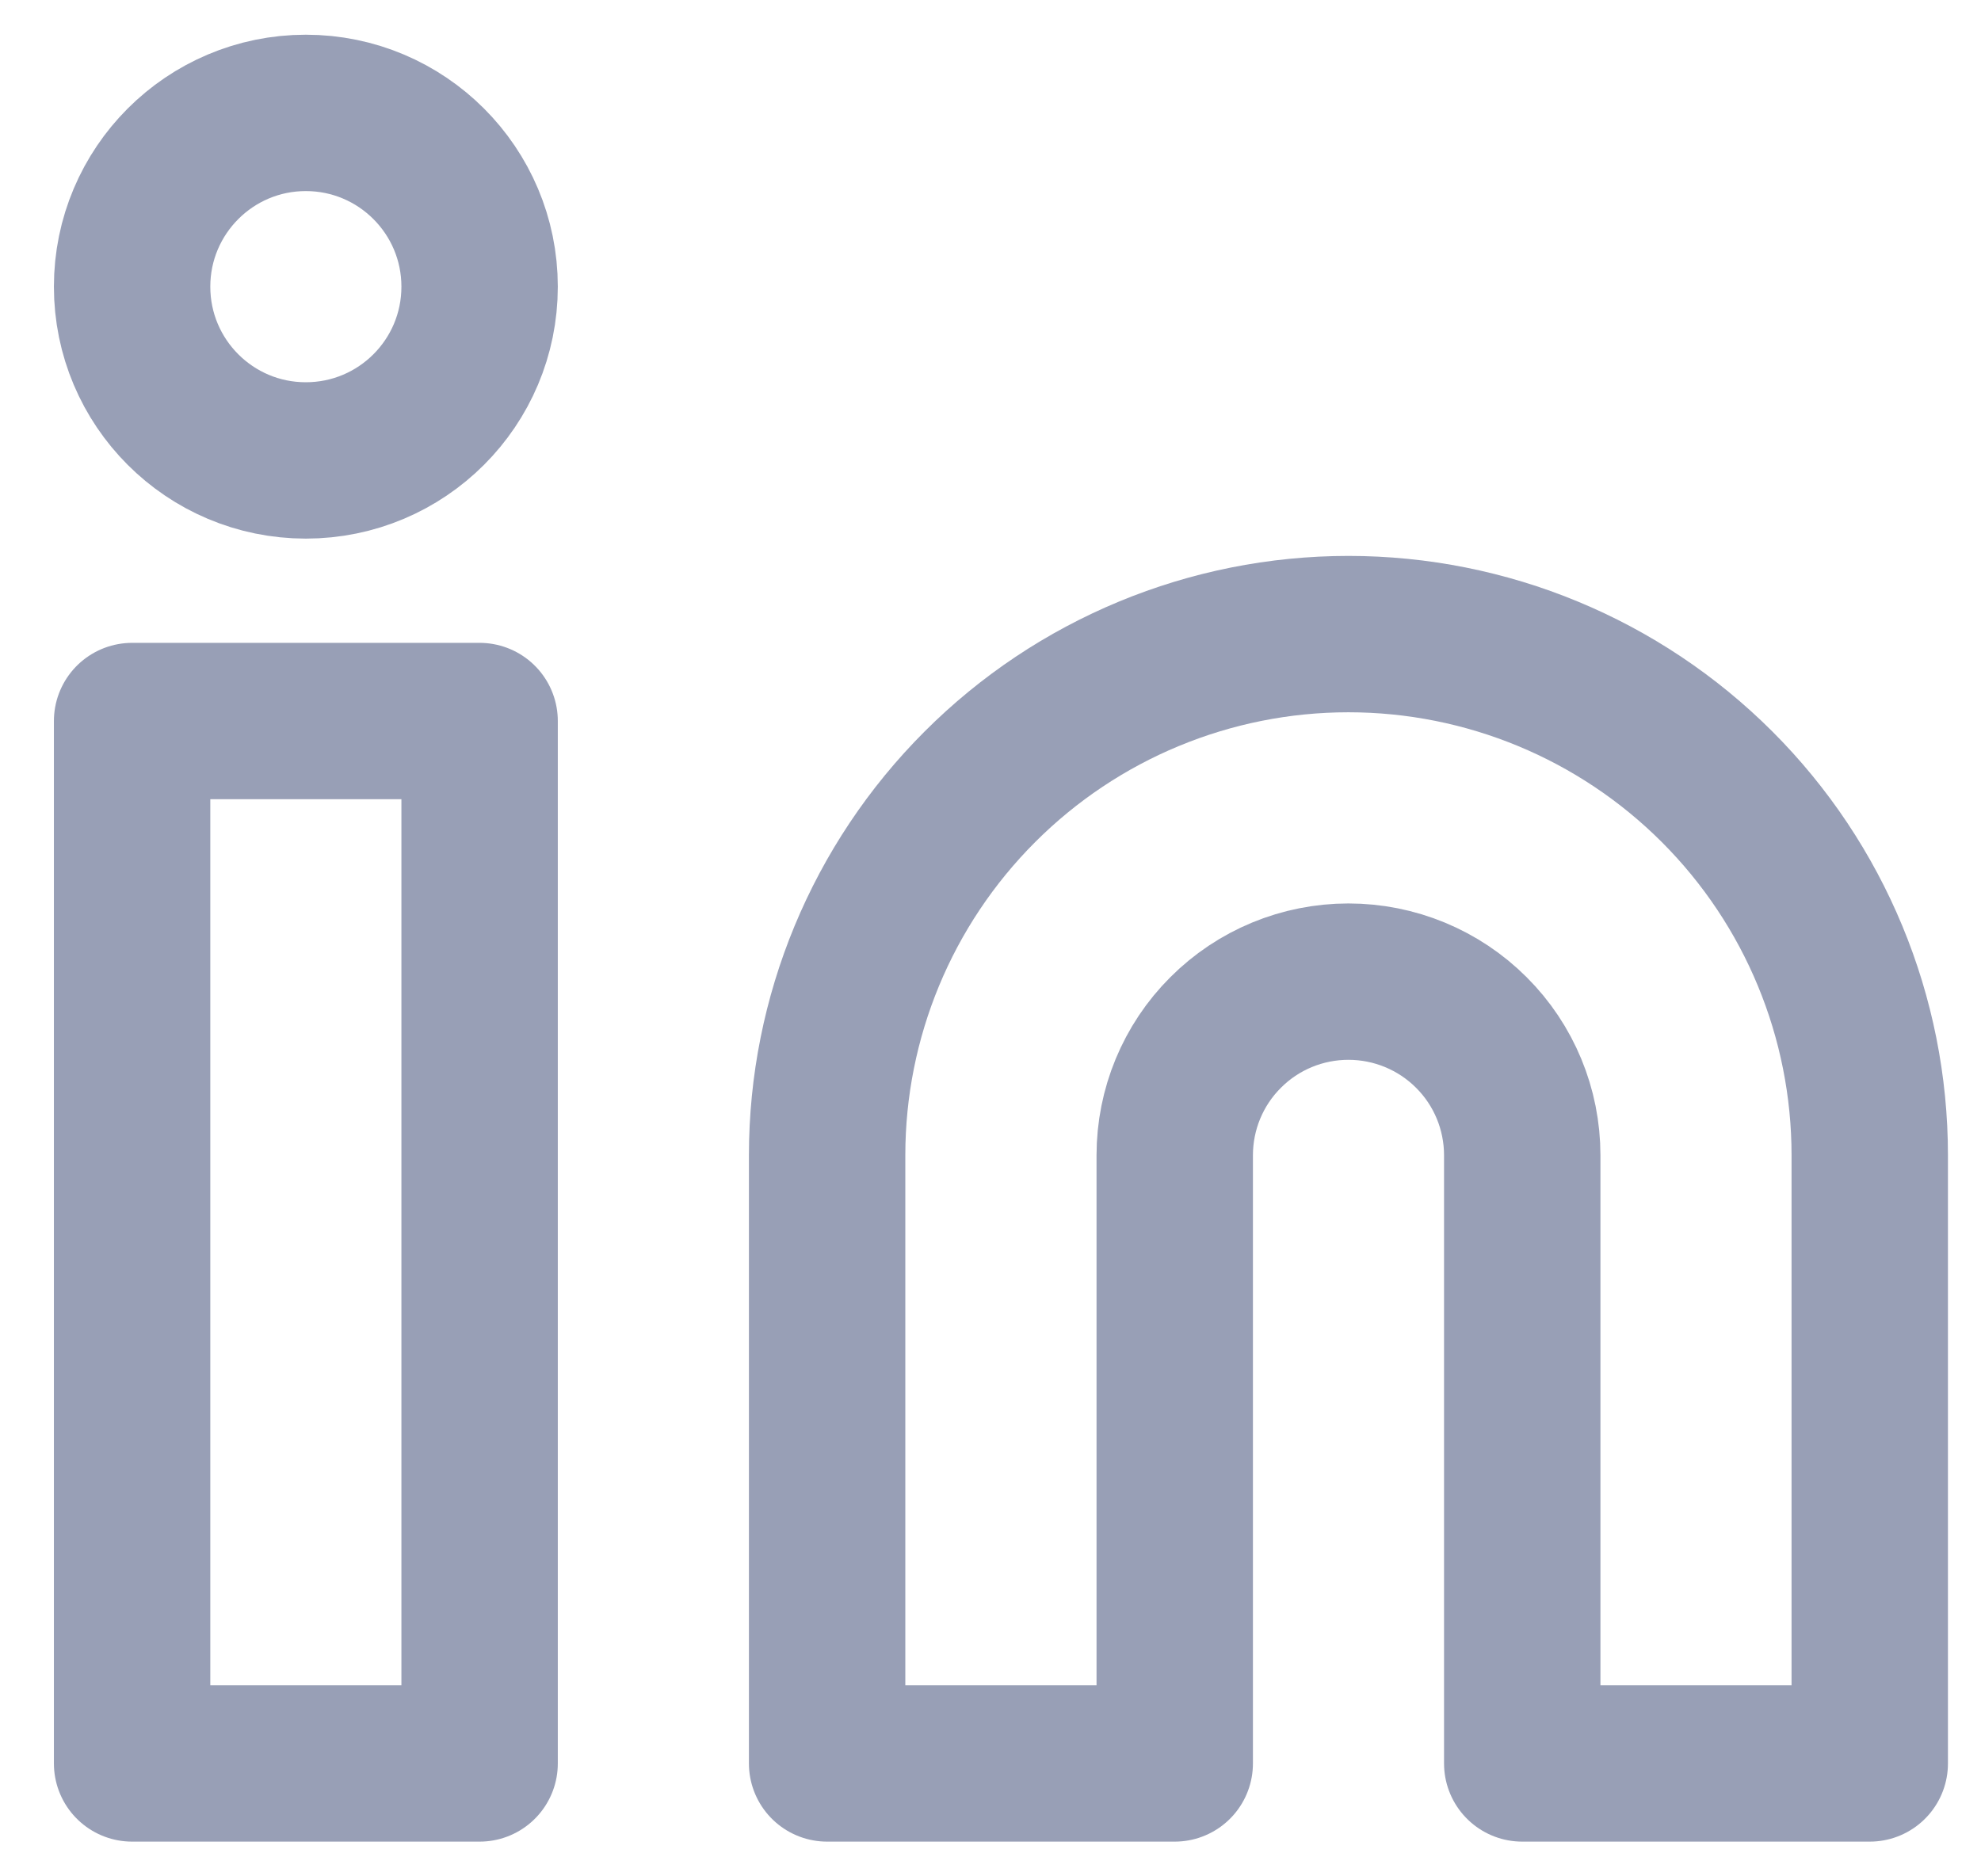
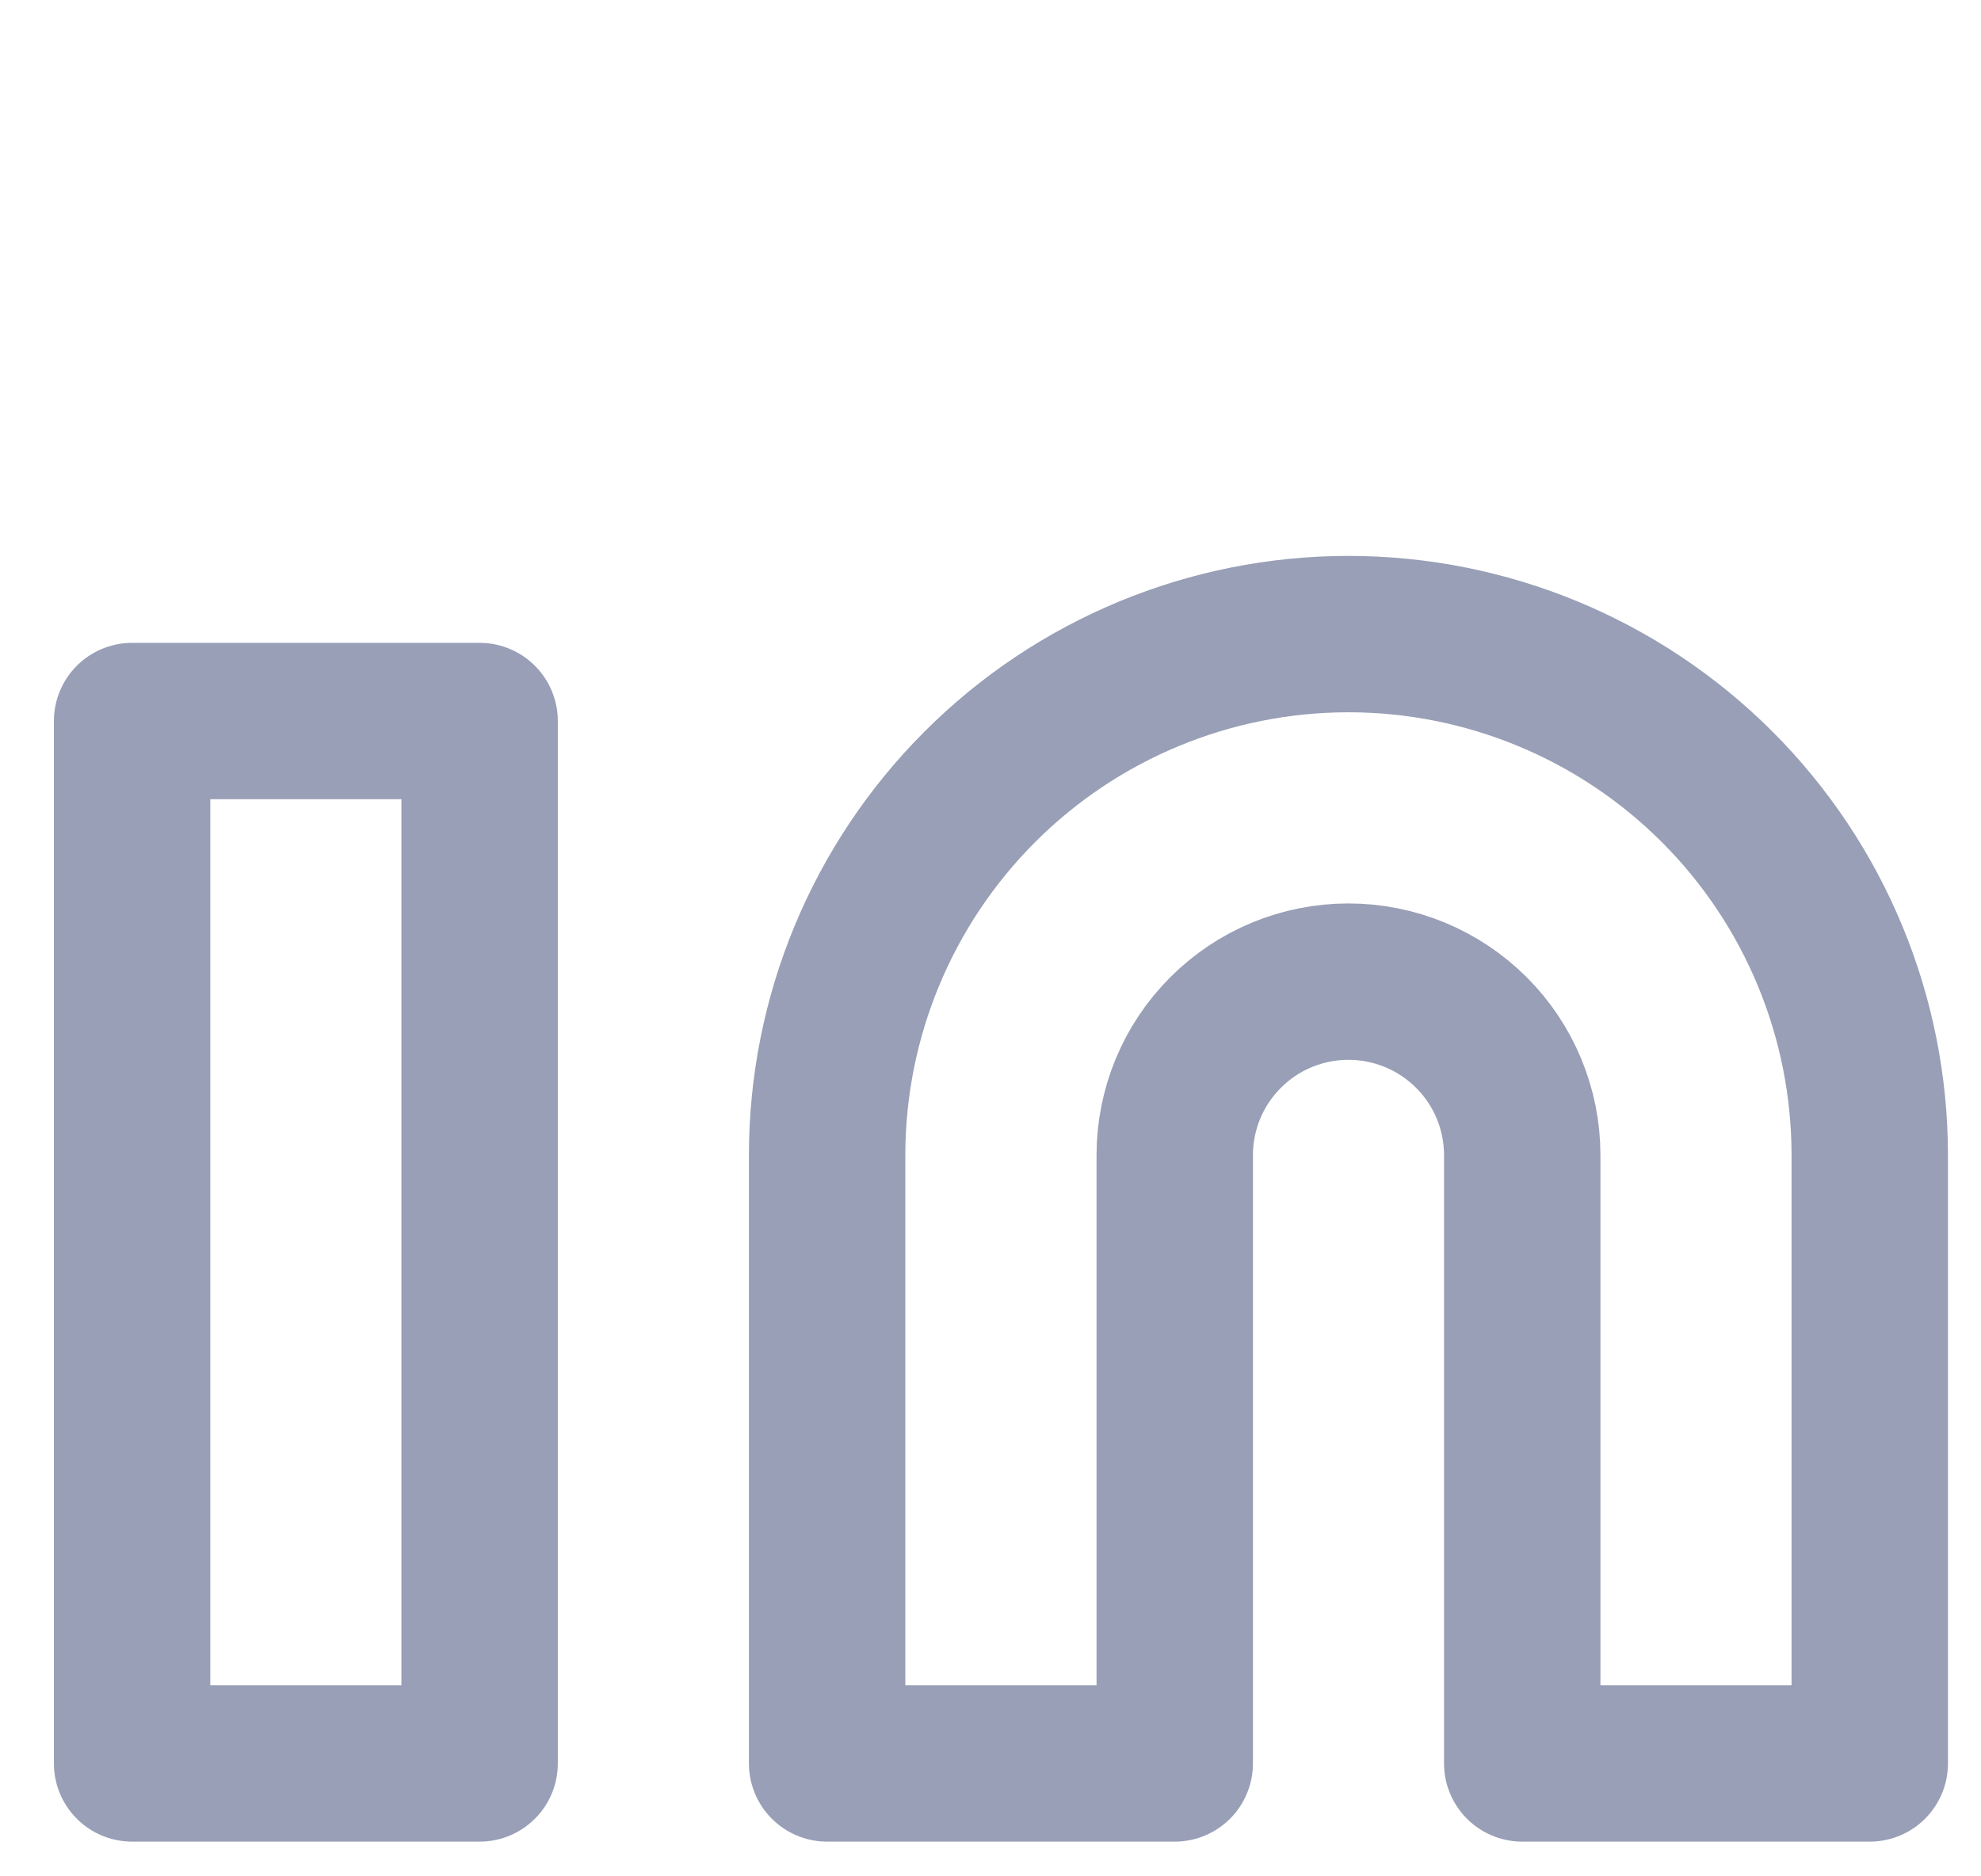
<svg xmlns="http://www.w3.org/2000/svg" width="19" height="18" viewBox="0 0 19 18" fill="none">
  <path d="M12.933 6.083C14.259 6.083 15.531 6.61 16.469 7.548C17.407 8.486 17.933 9.757 17.933 11.083V16.917H14.6V11.083C14.6 10.641 14.425 10.217 14.112 9.905C13.799 9.592 13.375 9.417 12.933 9.417C12.491 9.417 12.067 9.592 11.755 9.905C11.442 10.217 11.267 10.641 11.267 11.083V16.917H7.933V11.083C7.933 9.757 8.46 8.486 9.398 7.548C10.335 6.61 11.607 6.083 12.933 6.083ZM1.267 6.917H4.6V16.917H1.267V6.917Z" stroke="#989FB6" stroke-width="1.5" stroke-linecap="round" stroke-linejoin="round" />
-   <path d="M2.933 4.417C3.854 4.417 4.6 3.671 4.6 2.75C4.6 1.83 3.854 1.083 2.933 1.083C2.013 1.083 1.267 1.83 1.267 2.75C1.267 3.671 2.013 4.417 2.933 4.417Z" stroke="#989FB6" stroke-width="1.5" stroke-linecap="round" stroke-linejoin="round" />
</svg>